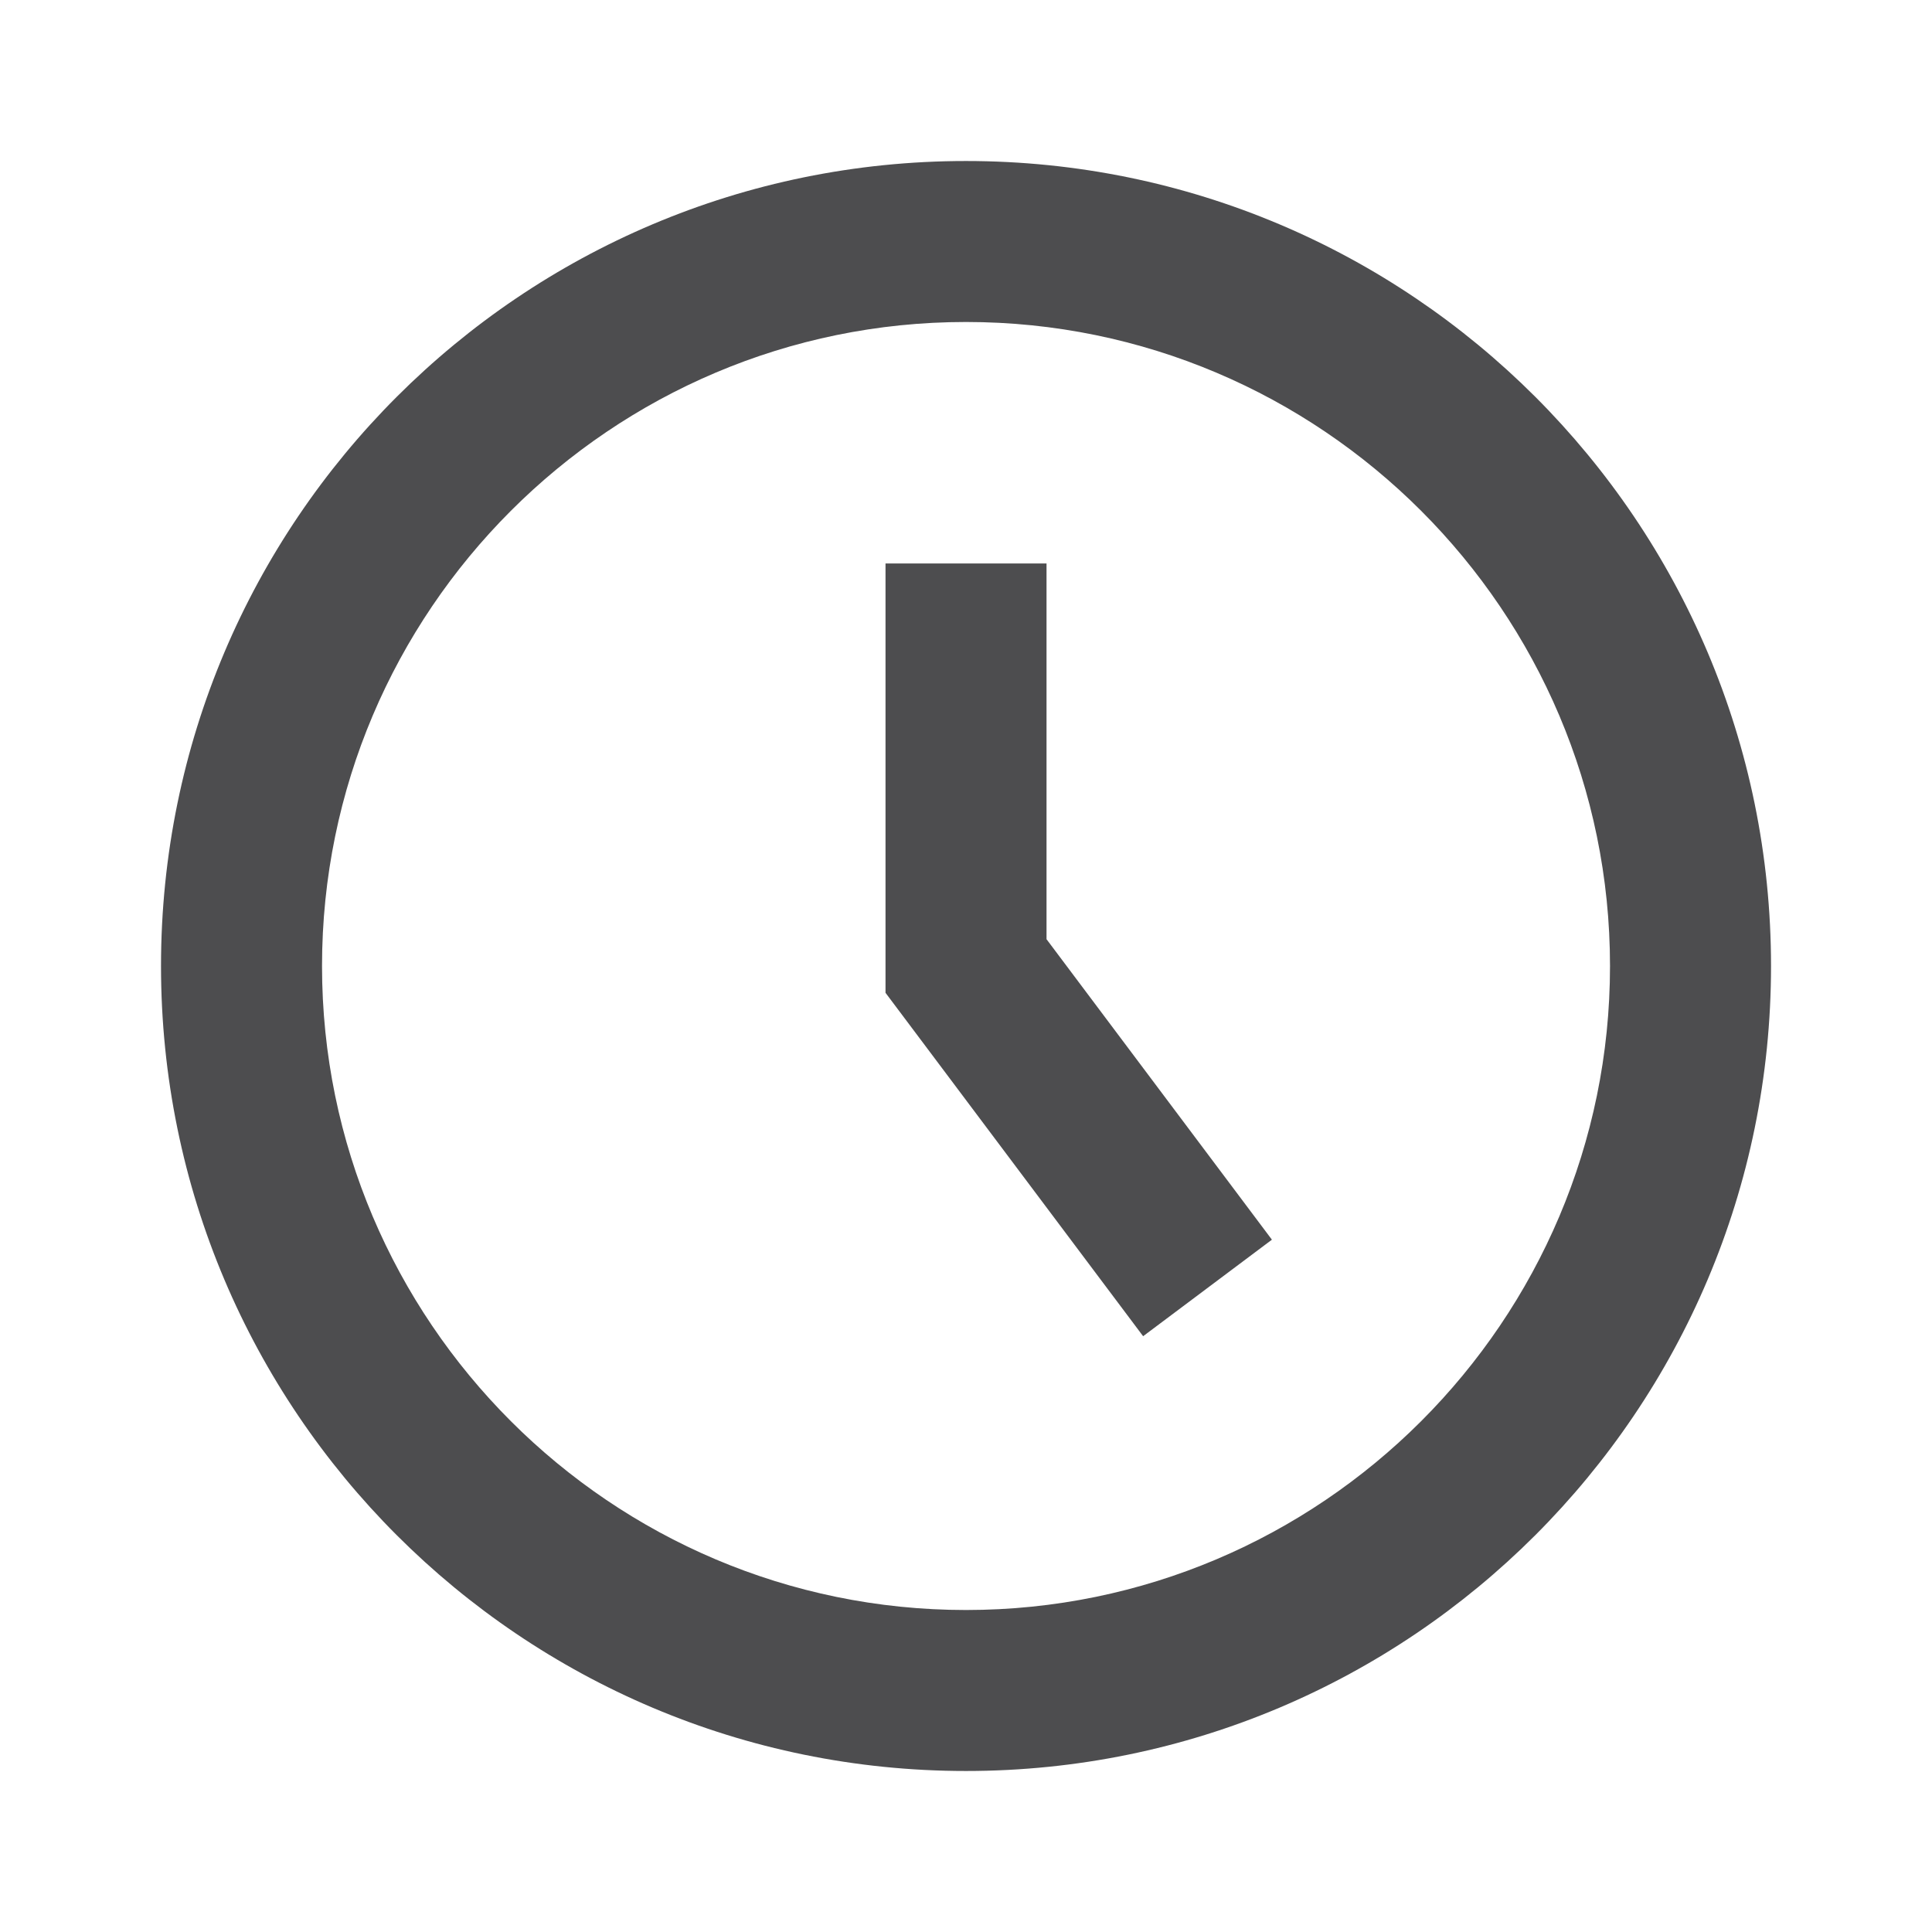
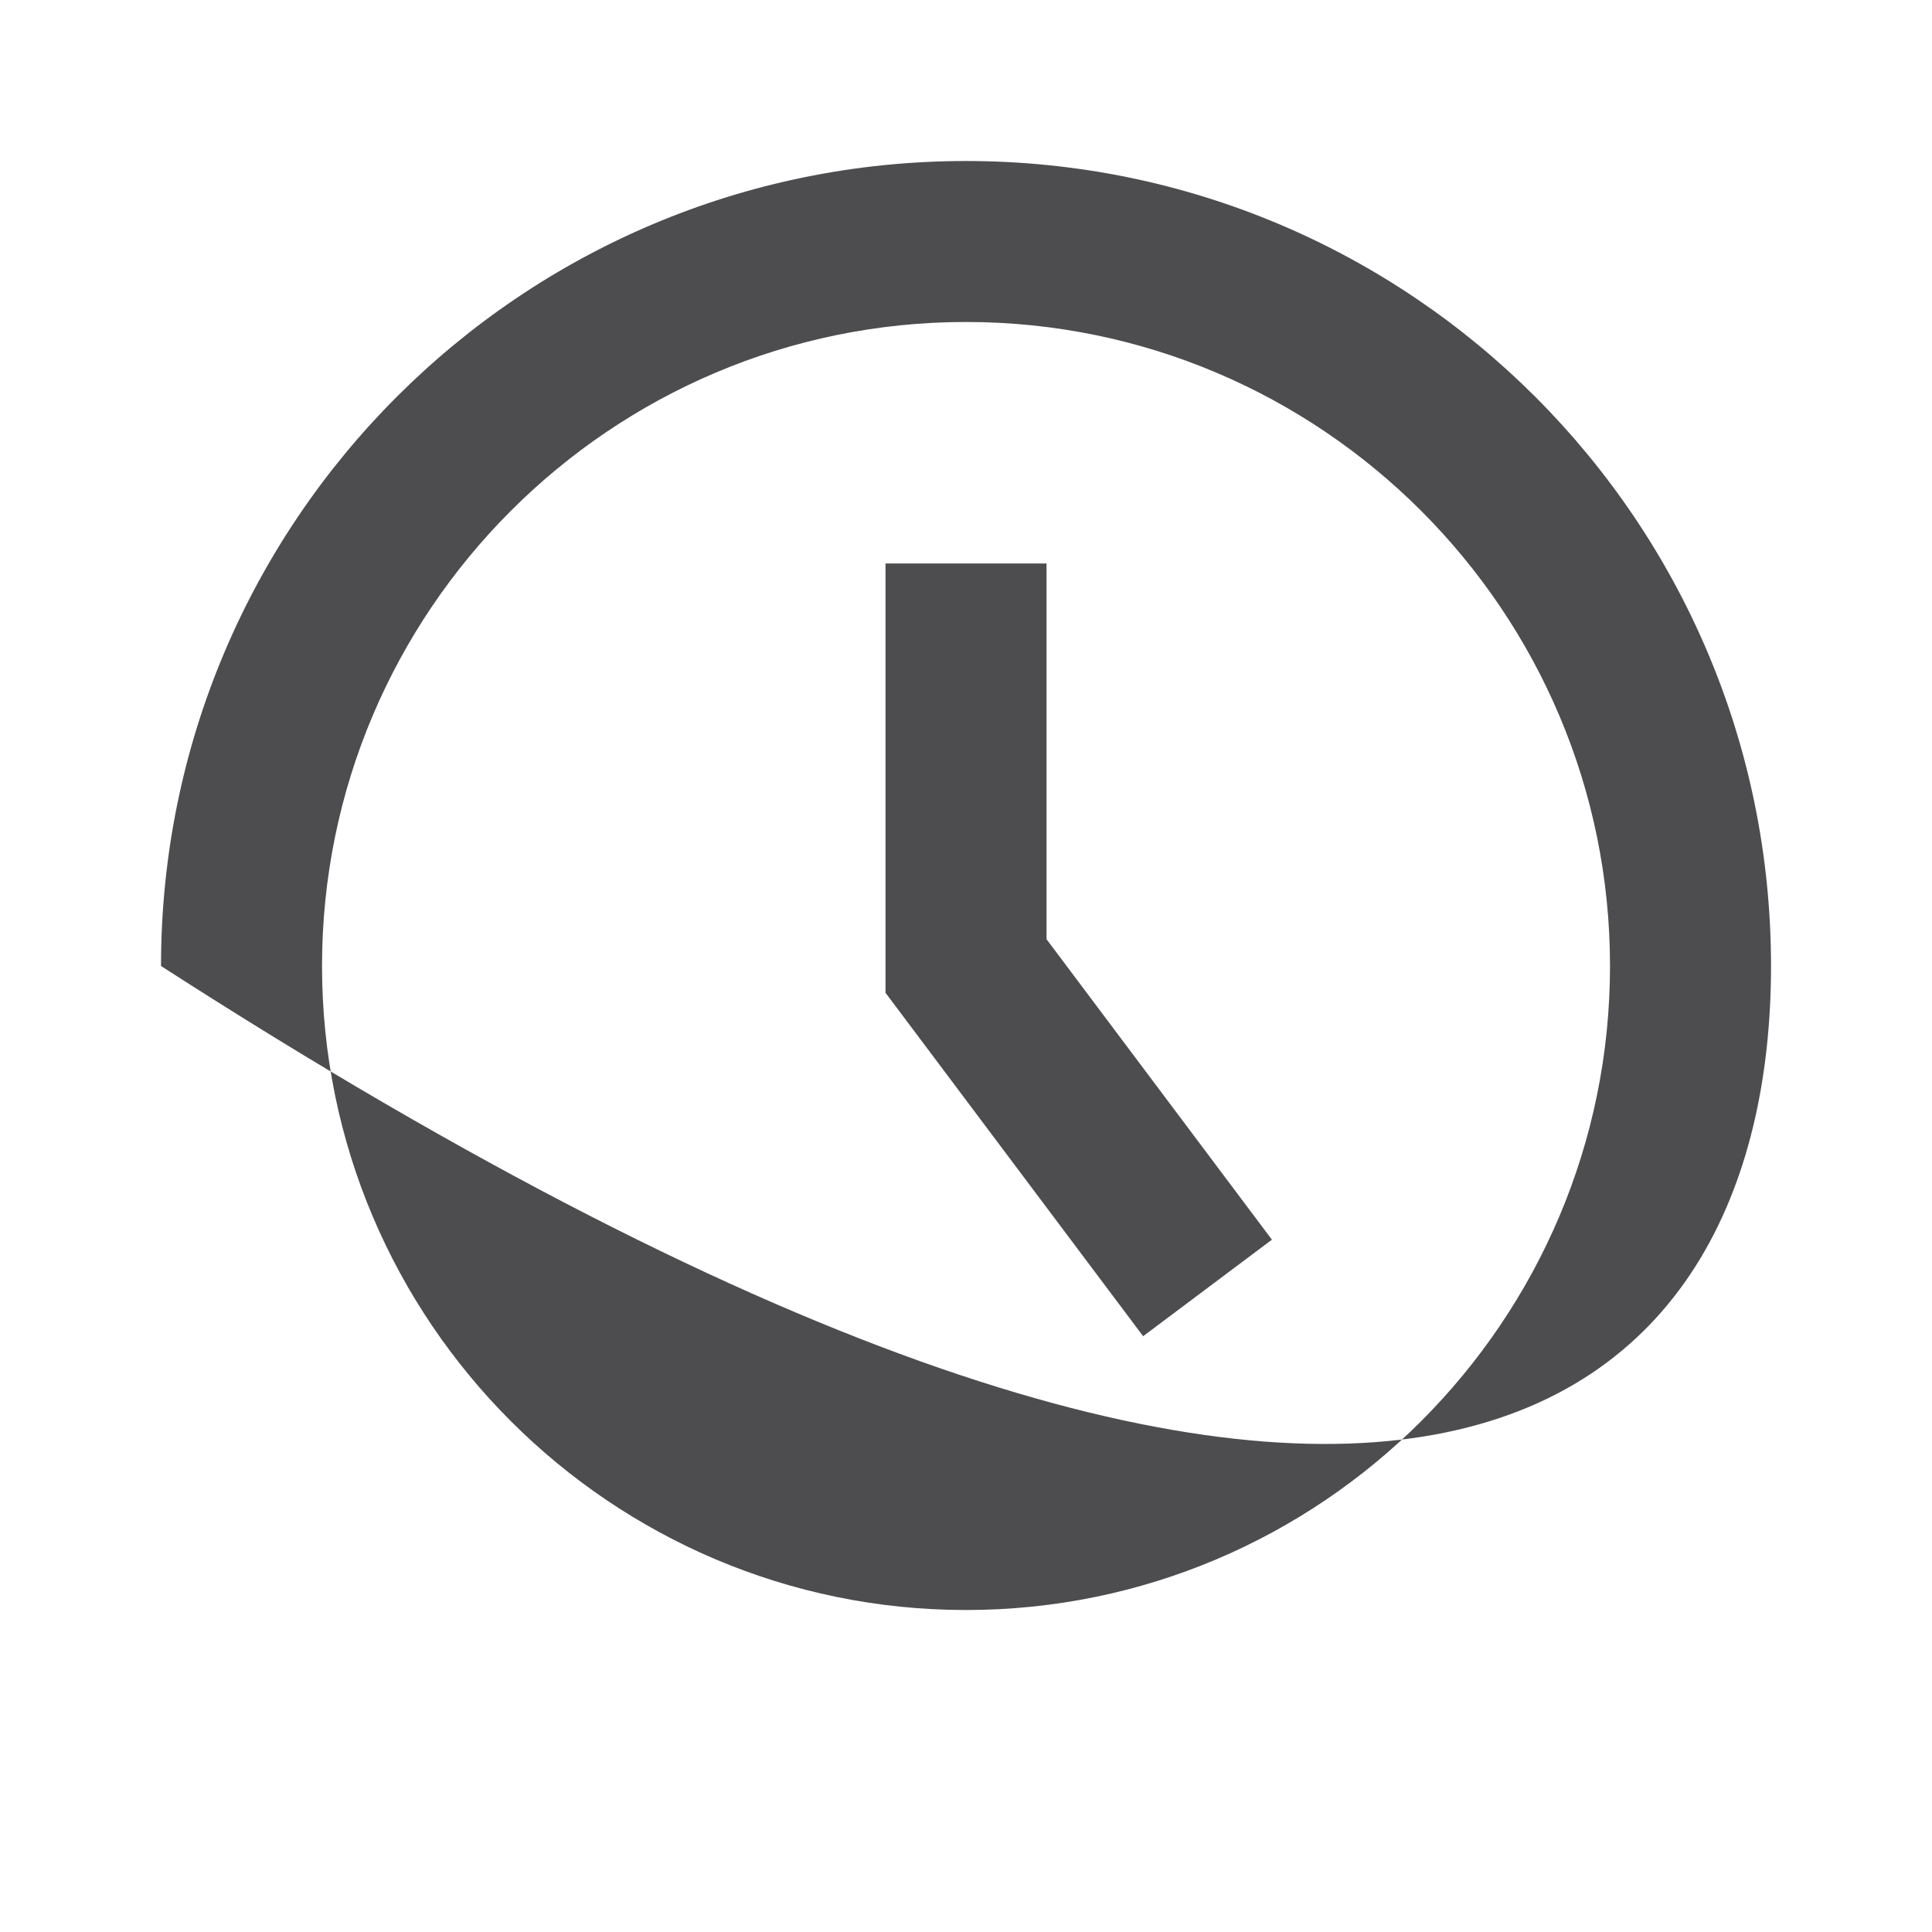
<svg xmlns="http://www.w3.org/2000/svg" width="53" height="53" viewBox="0 0 53 53" fill="none">
-   <path d="M26.5 8.833C36.241 8.833 44.167 16.759 44.167 26.5C44.167 36.241 36.241 44.167 26.5 44.167C16.759 44.167 8.834 36.241 8.834 26.5C8.834 16.759 16.759 8.833 26.5 8.833ZM26.5 4.417C14.304 4.417 4.417 14.303 4.417 26.5C4.417 38.697 14.304 48.583 26.5 48.583C38.697 48.583 48.584 38.697 48.584 26.5C48.584 14.303 38.697 4.417 26.5 4.417ZM34.892 34.008L28.709 25.765V15.458H24.292V27.235L31.359 36.656L34.892 34.008Z" fill="#4D4D4F" />
+   <path d="M26.5 8.833C36.241 8.833 44.167 16.759 44.167 26.5C44.167 36.241 36.241 44.167 26.5 44.167C16.759 44.167 8.834 36.241 8.834 26.5C8.834 16.759 16.759 8.833 26.5 8.833ZM26.5 4.417C14.304 4.417 4.417 14.303 4.417 26.5C38.697 48.583 48.584 38.697 48.584 26.5C48.584 14.303 38.697 4.417 26.5 4.417ZM34.892 34.008L28.709 25.765V15.458H24.292V27.235L31.359 36.656L34.892 34.008Z" fill="#4D4D4F" />
</svg>